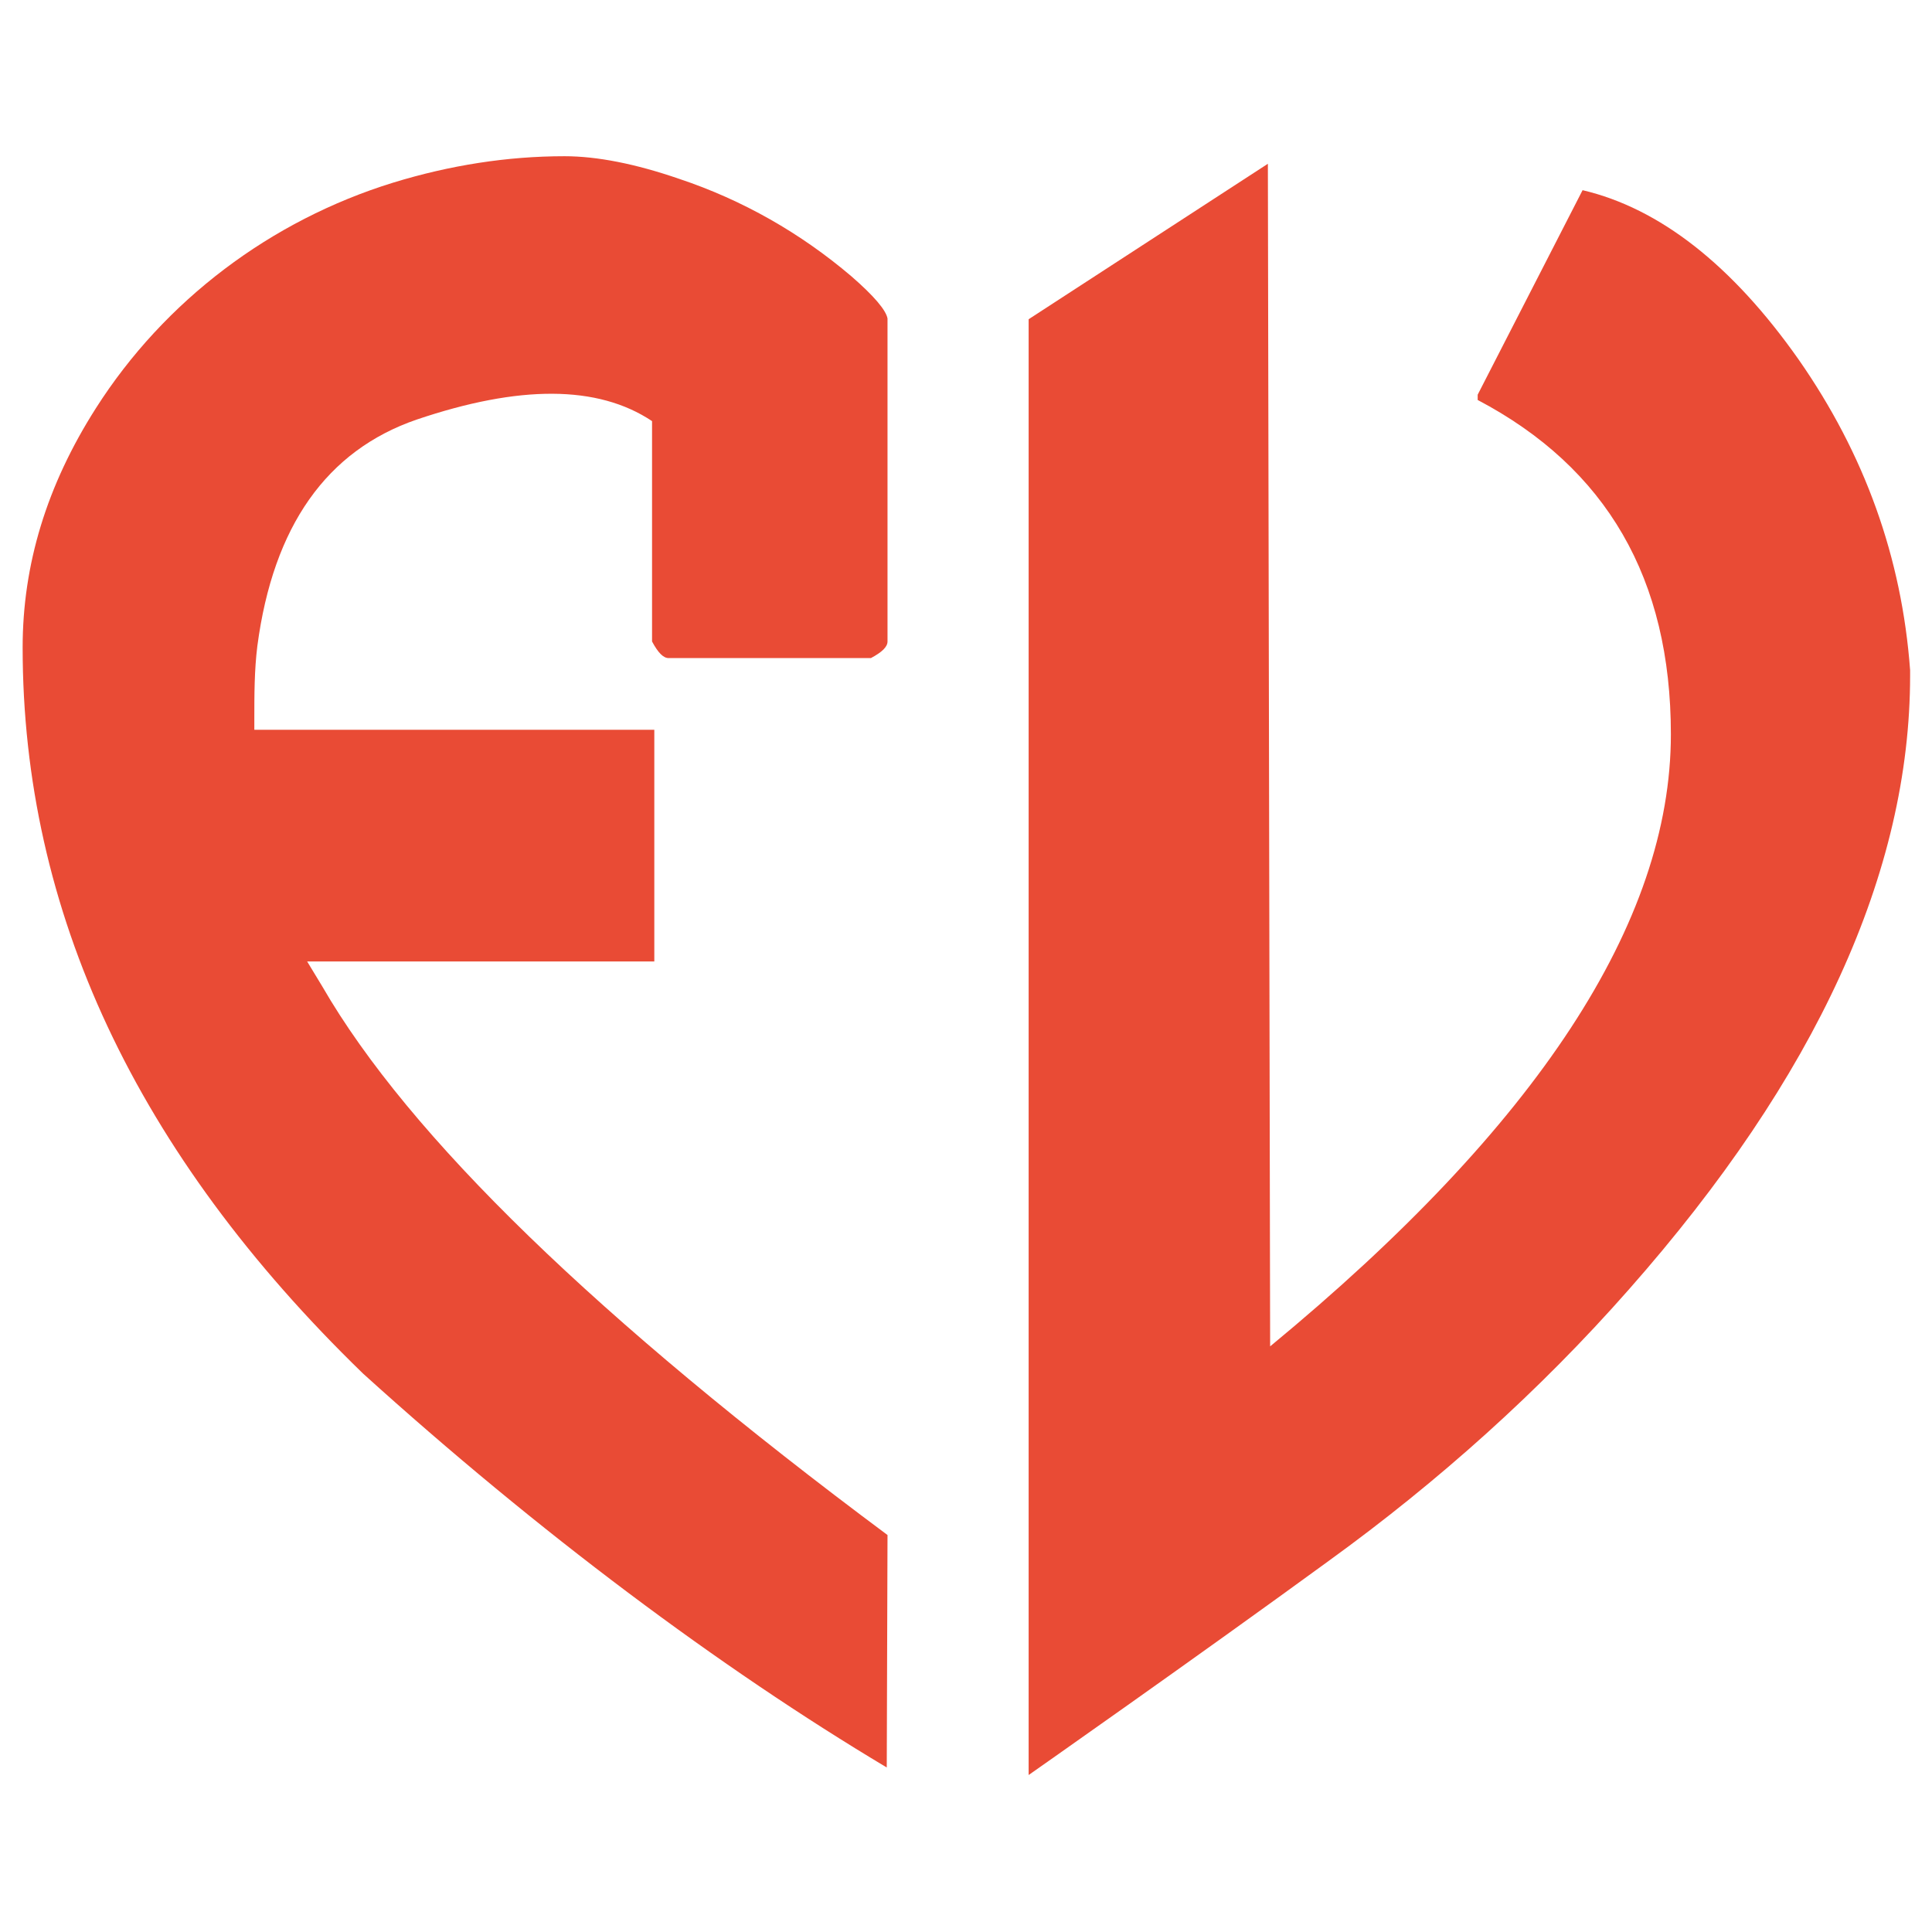
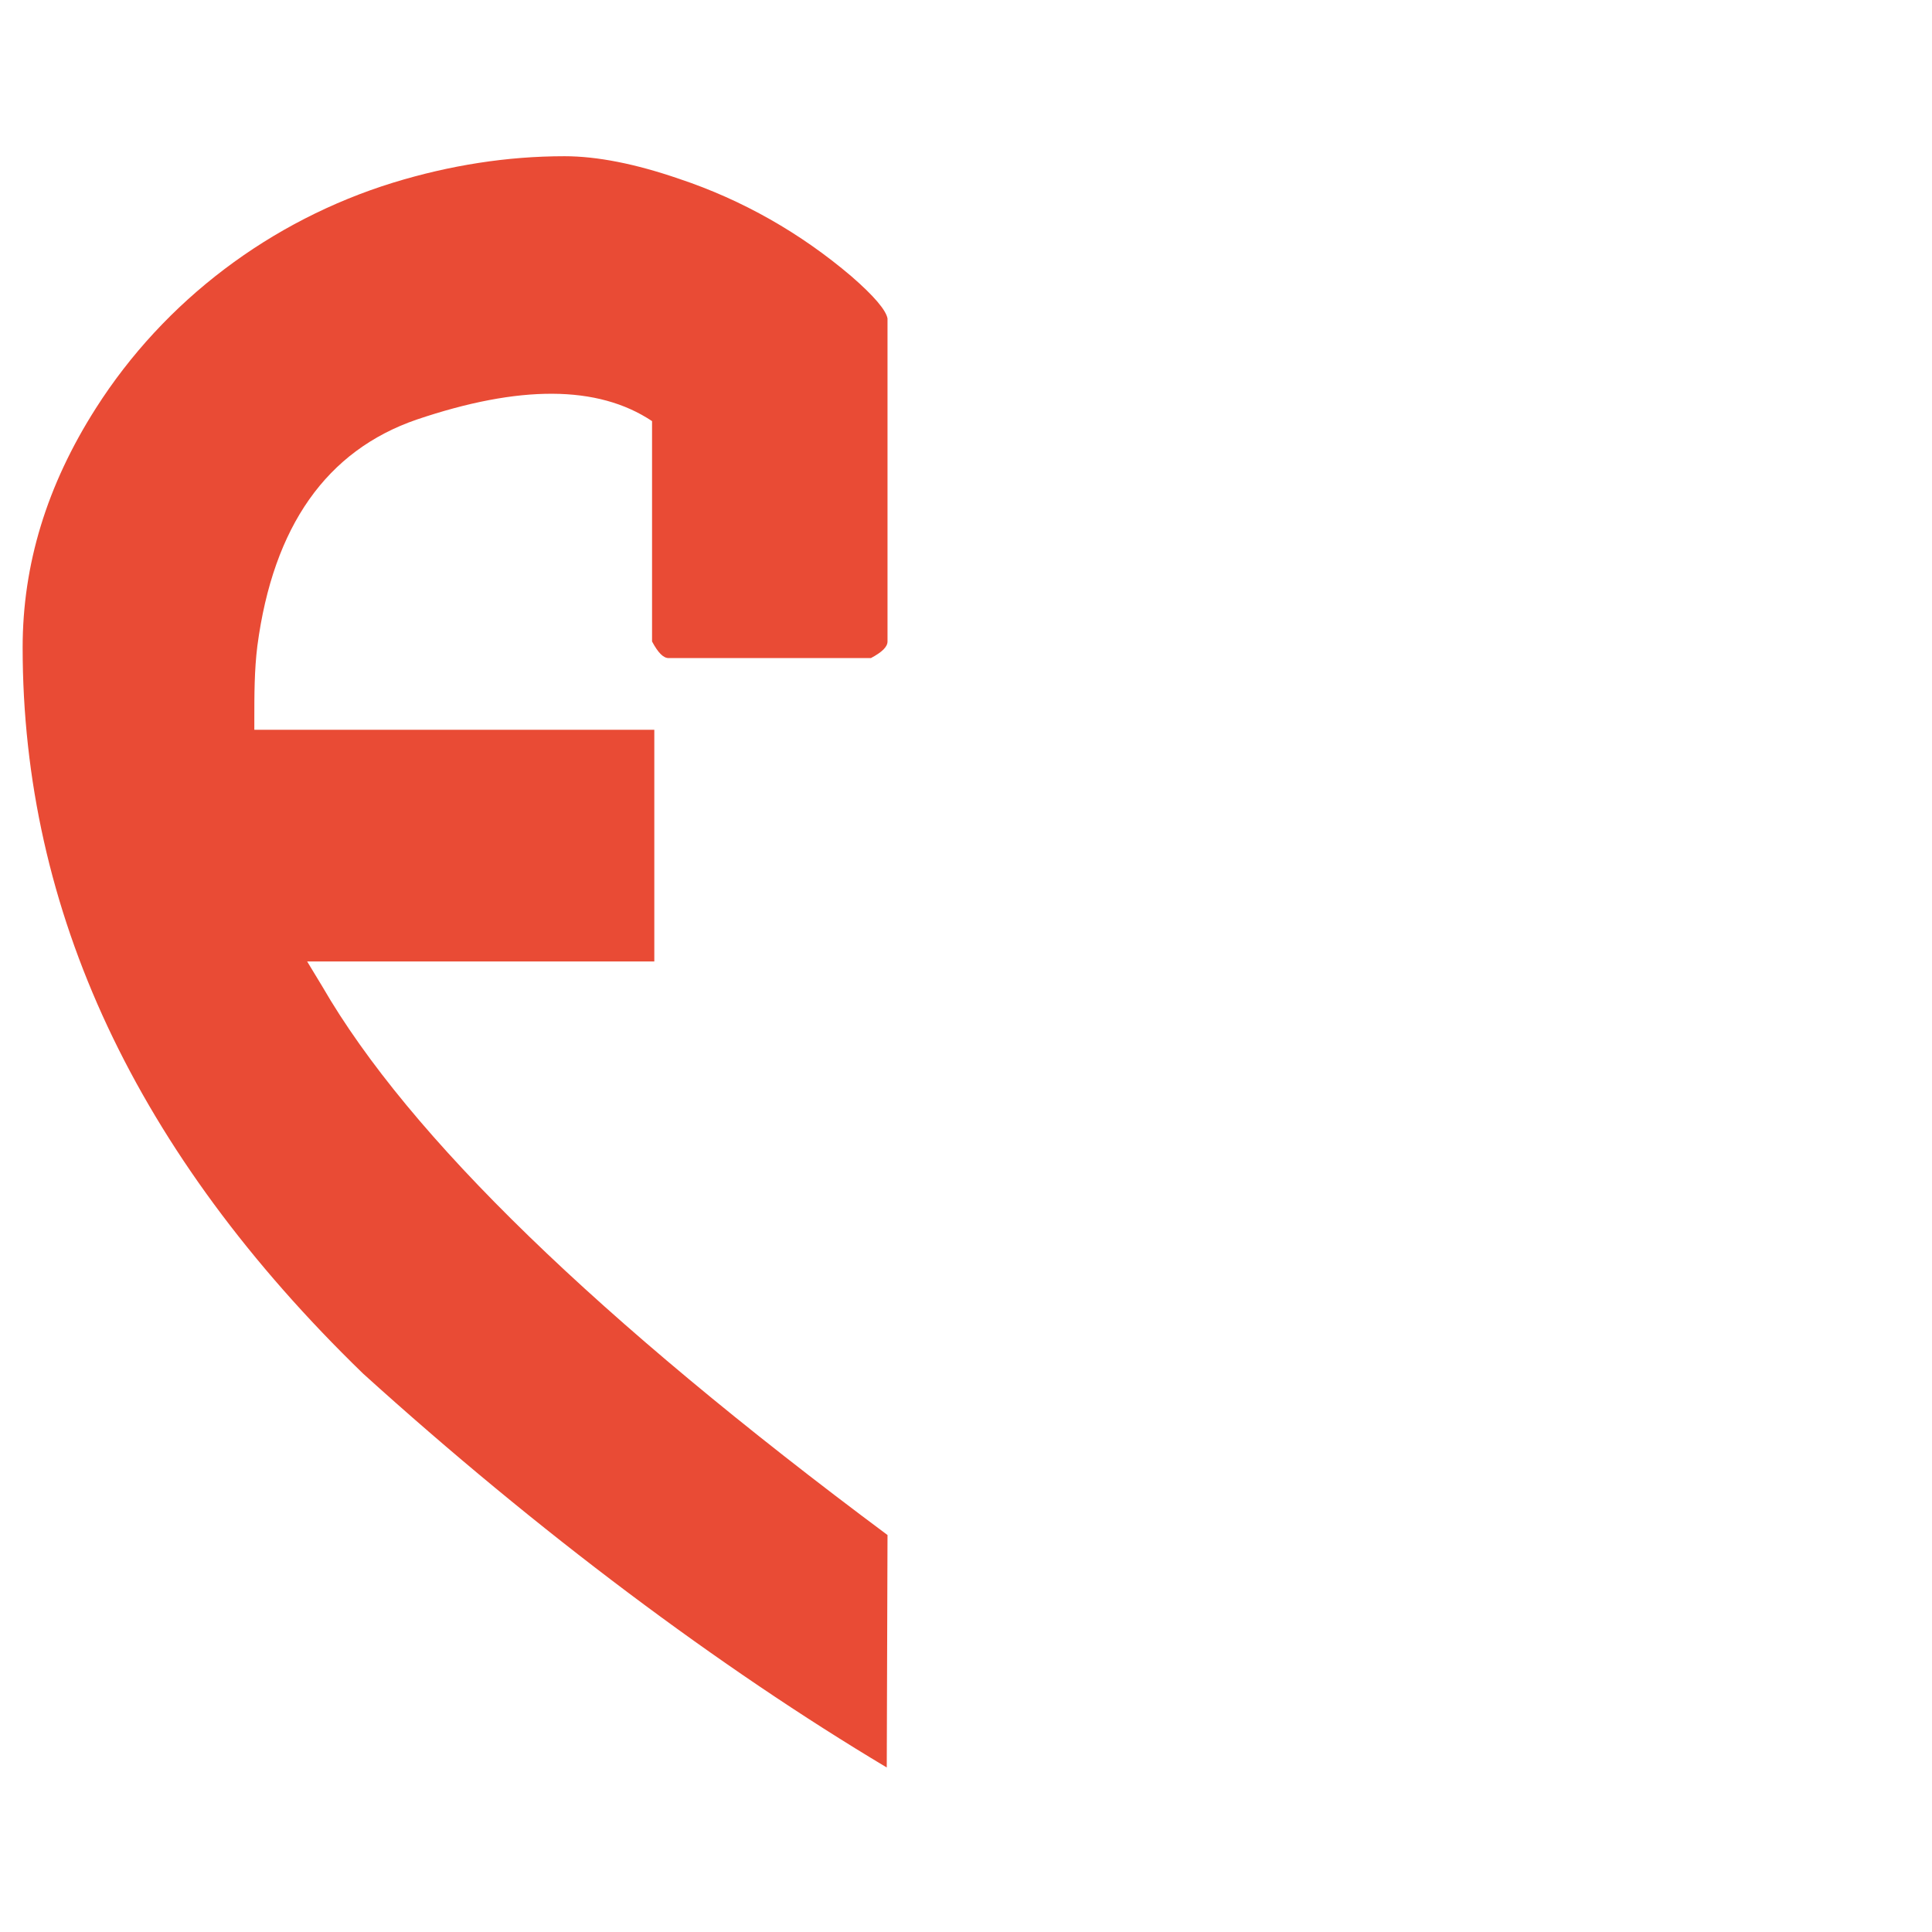
<svg xmlns="http://www.w3.org/2000/svg" version="1.1" id="Livello_1" x="0px" y="0px" viewBox="0 0 256 256" style="enable-background:new 0 0 256 256;" xml:space="preserve">
  <style type="text/css">
	.st0{fill:#E94B35;}
</style>
  <g>
    <g>
-       <path class="st0" d="M238.3,47.6c-8.8-12.5-18.4-20-28.6-22.4l-13.9,27.1v0.7c17.1,9,25.6,23.7,25.6,44.3    c0,24.9-17.7,51.9-53.1,81.1l-0.3-156.7l-31.7,20.6l0,192.9c0,0,22.4-15.7,39.8-28.4c14.5-10.5,27.9-22.5,39.7-35.9    c24.9-28.2,37.3-55.4,37.3-81.4v-0.7C252,73.9,247.1,60.2,238.3,47.6L238.3,47.6z" />
      <path class="st0" d="M117.6,203.4c-38.4-28.6-63.4-52.8-74.9-72.7l-2-3.3h46V96.7h-53c0-0.5,0-0.9,0-1.4c0-3.2,0-6.5,0.4-9.7    c2.1-15.9,9.2-25.9,21.1-30c13.6-4.6,24-4.6,31.2,0.2V85c0.8,1.5,1.5,2.2,2.2,2.2h26.8c1.5-0.8,2.2-1.5,2.2-2.2V42.2    c-0.2-1.1-1.8-3-4.8-5.6c-6.7-5.7-14.4-10.1-22.8-12.9c-5.8-2-10.9-3-15.2-3c-7.6,0-15.2,1.2-22.7,3.5    c-16.2,5-30.3,15.6-39.4,29.9C6.2,64.3,3,74.8,3,85.8c0,34.9,15,67,45.1,96.2c23.2,21,47.3,39,69.4,52.2    C117.5,232.3,117.6,203.4,117.6,203.4L117.6,203.4z" />
    </g>
  </g>
</svg>